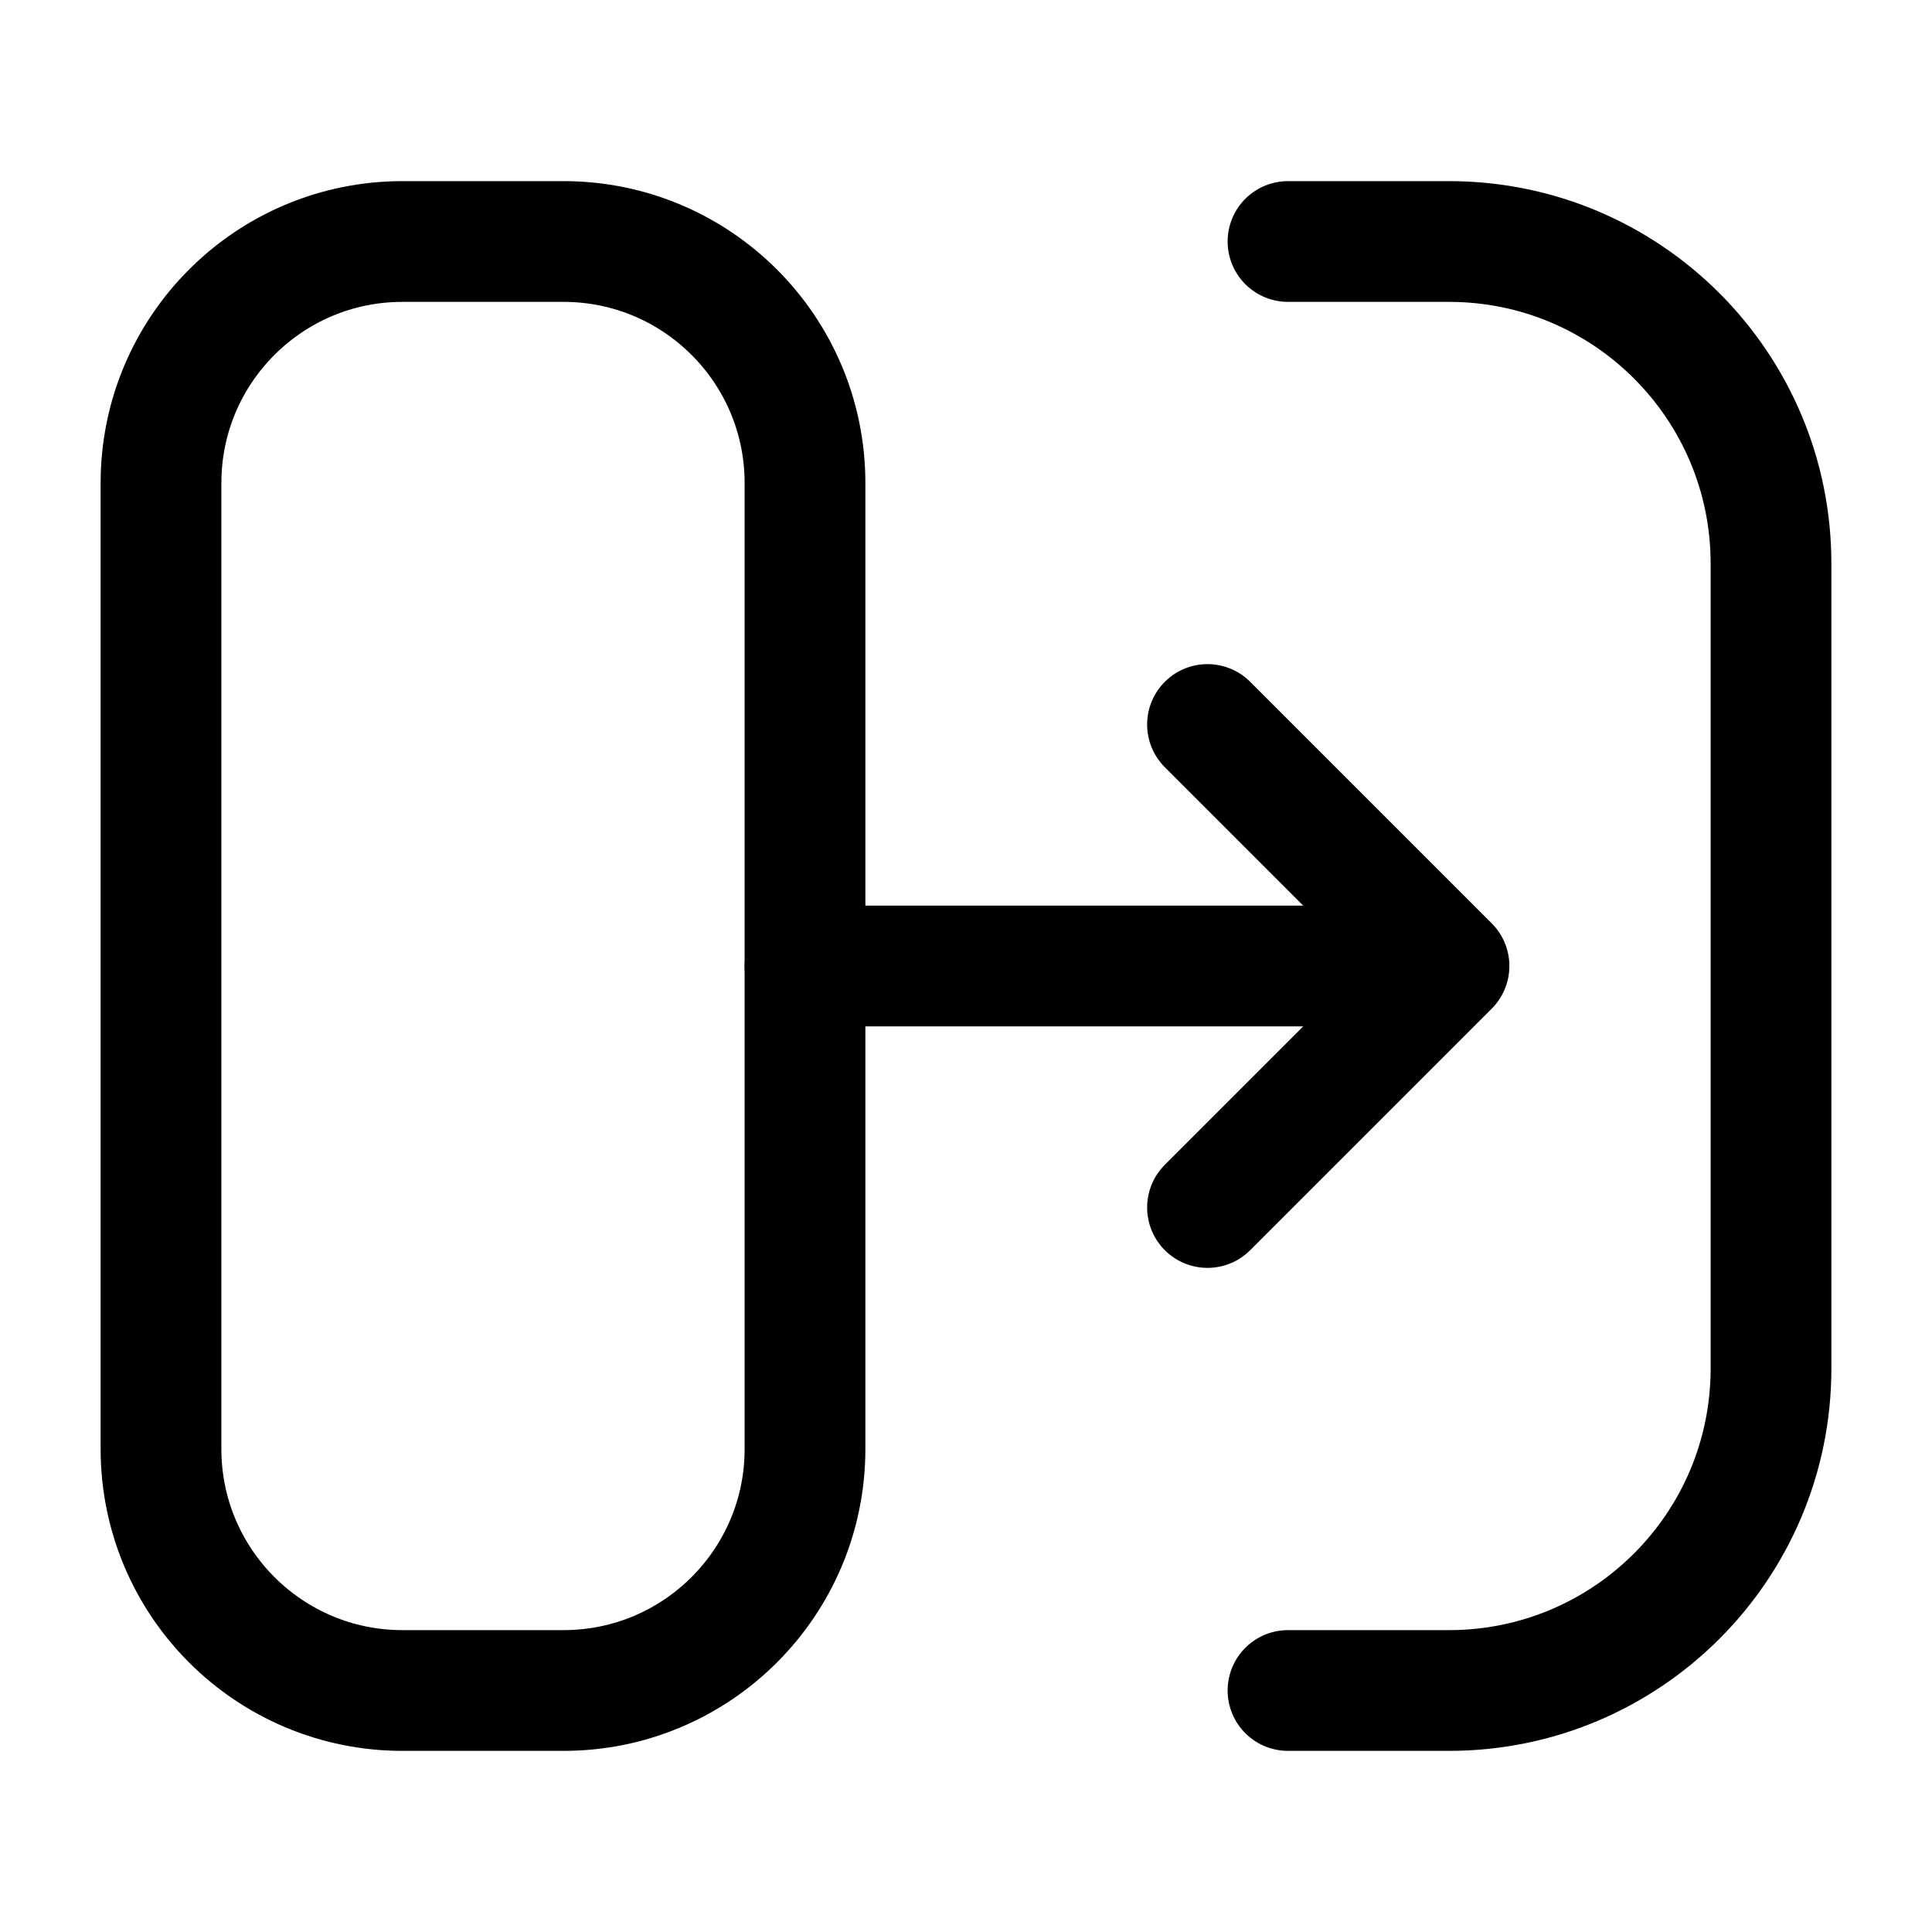
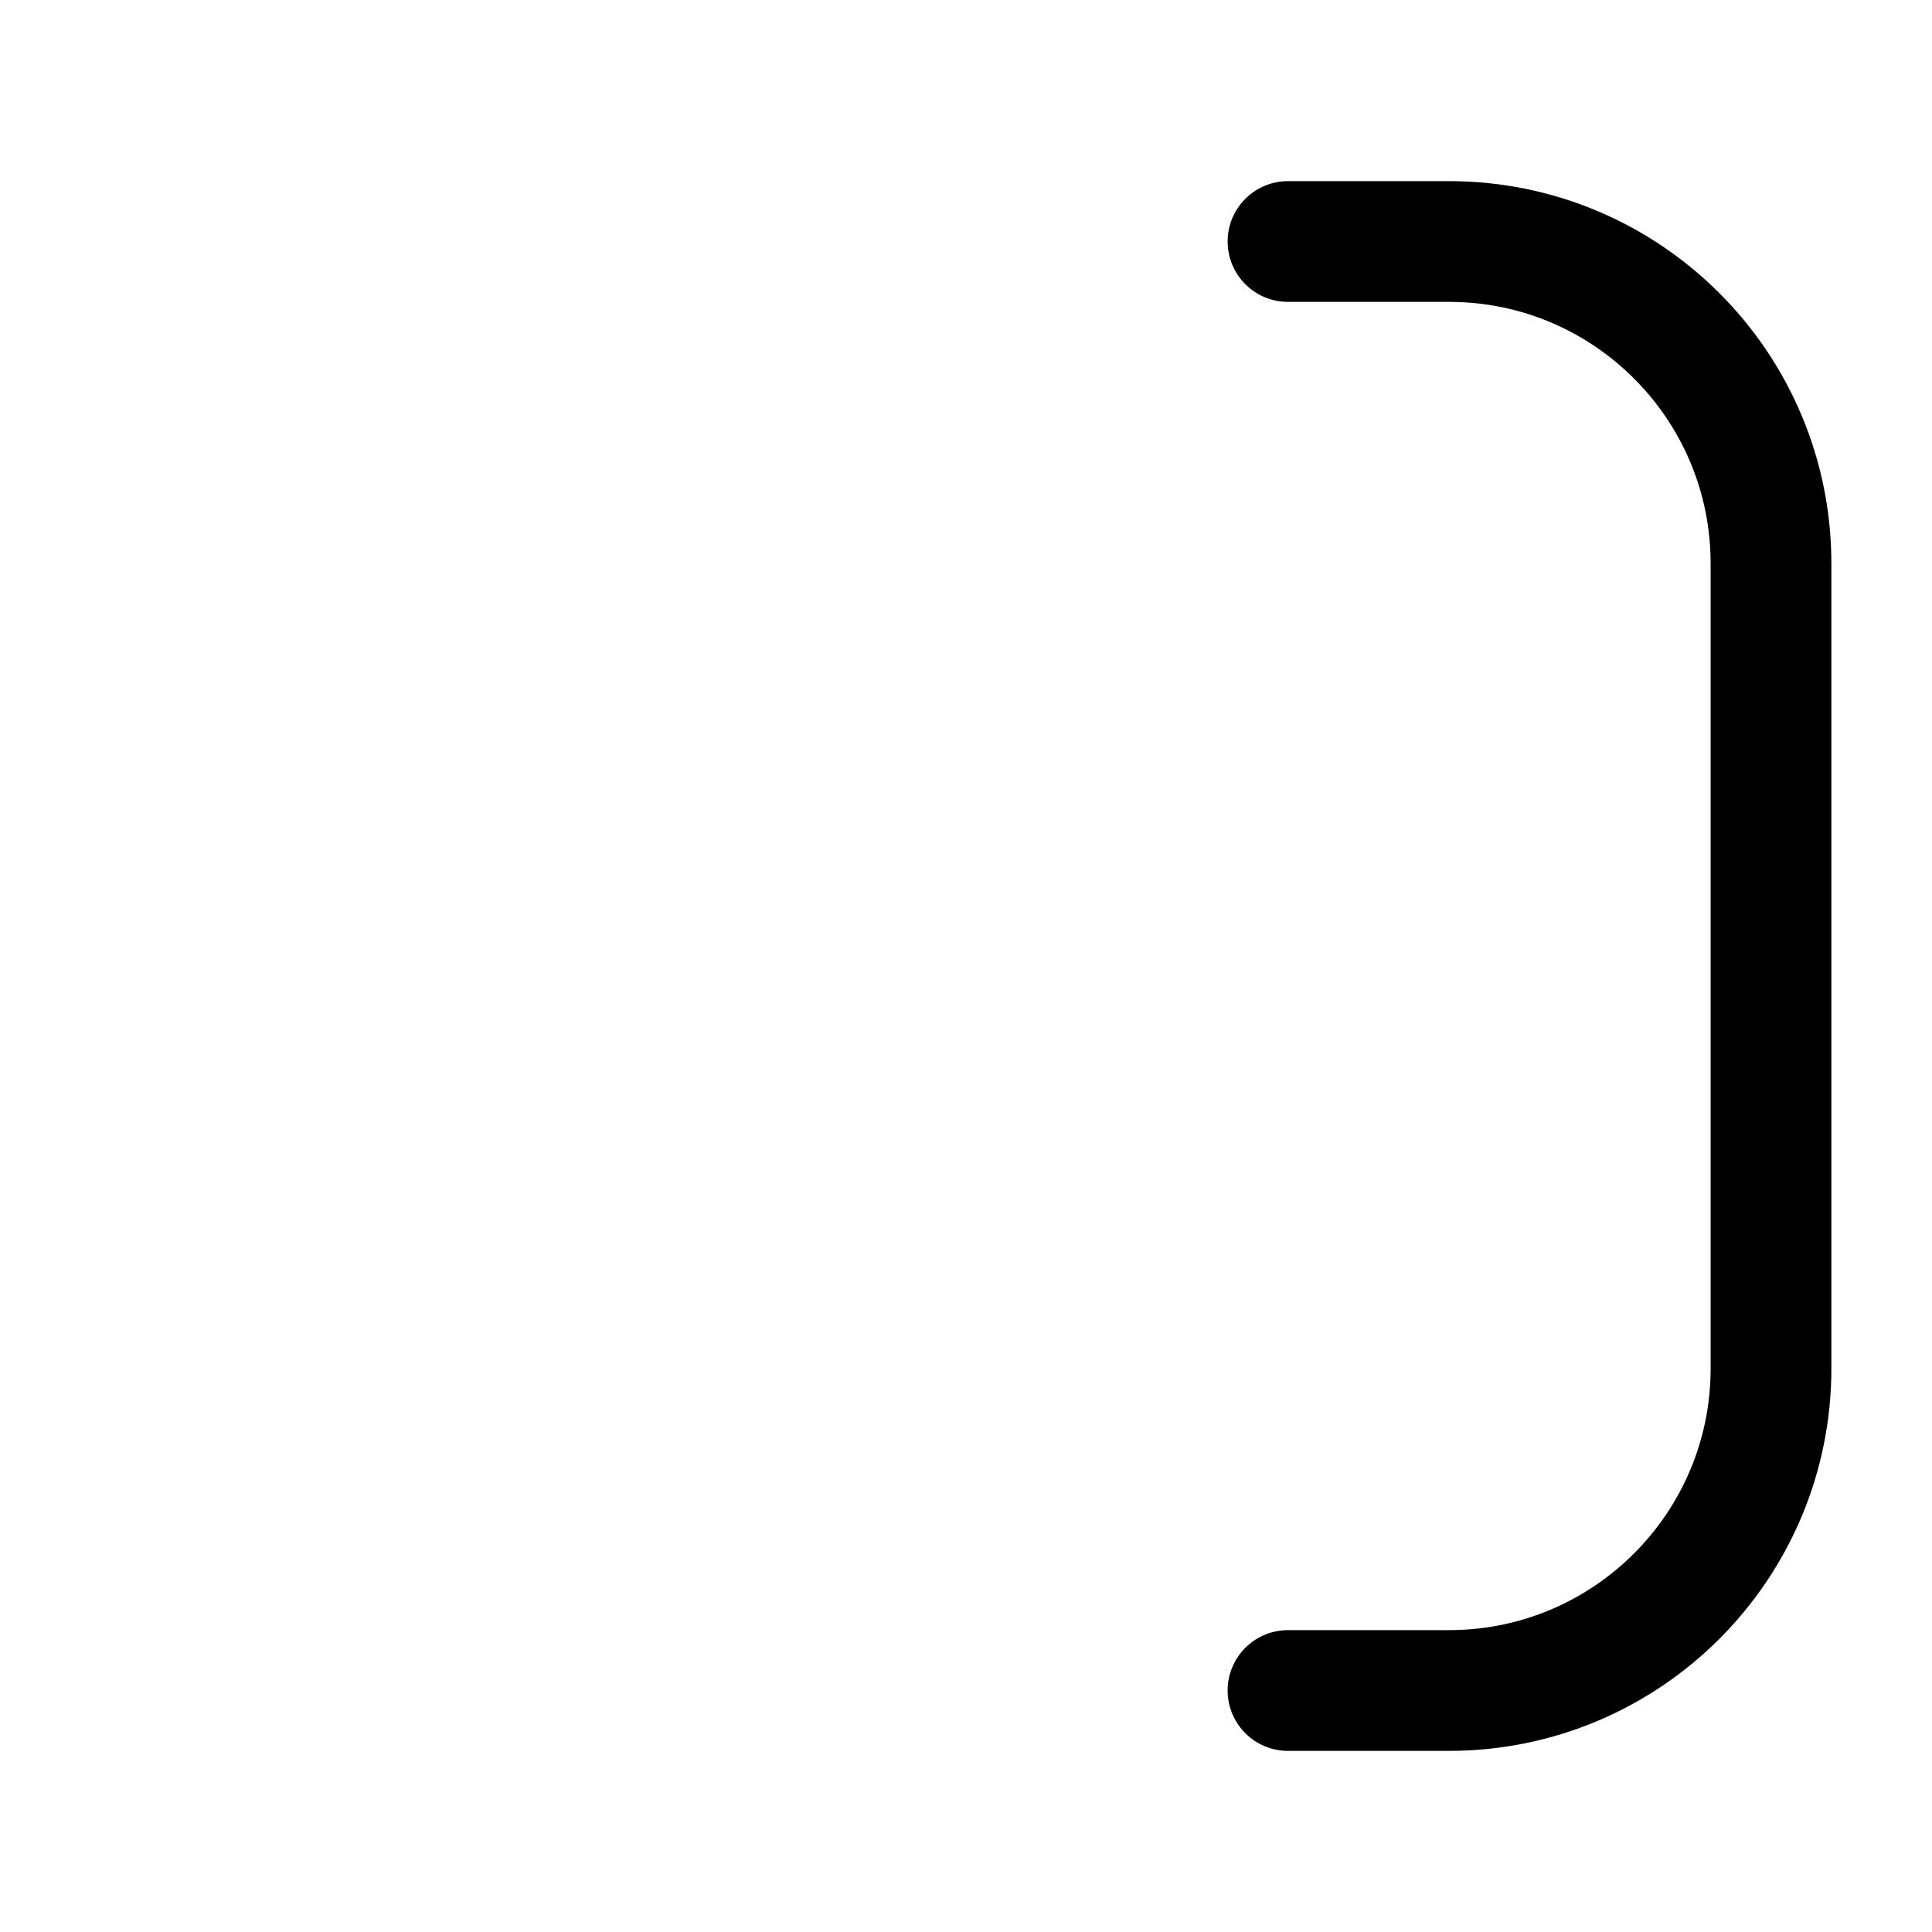
<svg xmlns="http://www.w3.org/2000/svg" width="800px" height="800px" viewBox="0 0 24 24" fill="none">
-   <path d="M2 18V6C2 4.343 3.343 3 5 3H7C8.657 3 10 4.343 10 6V18C10 19.657 8.657 21 7 21H5C3.343 21 2 19.657 2 18Z" stroke="#000000" stroke-width="1.5" />
  <path d="M16 3H18C20.209 3 22 4.791 22 7V17C22 19.209 20.209 21 18 21H16" stroke="#000000" stroke-width="1.5" stroke-linecap="round" stroke-linejoin="round" />
-   <path d="M10 12H18M18 12L15 9M18 12L15 15" stroke="#000000" stroke-width="1.5" stroke-linecap="round" stroke-linejoin="round" />
</svg>